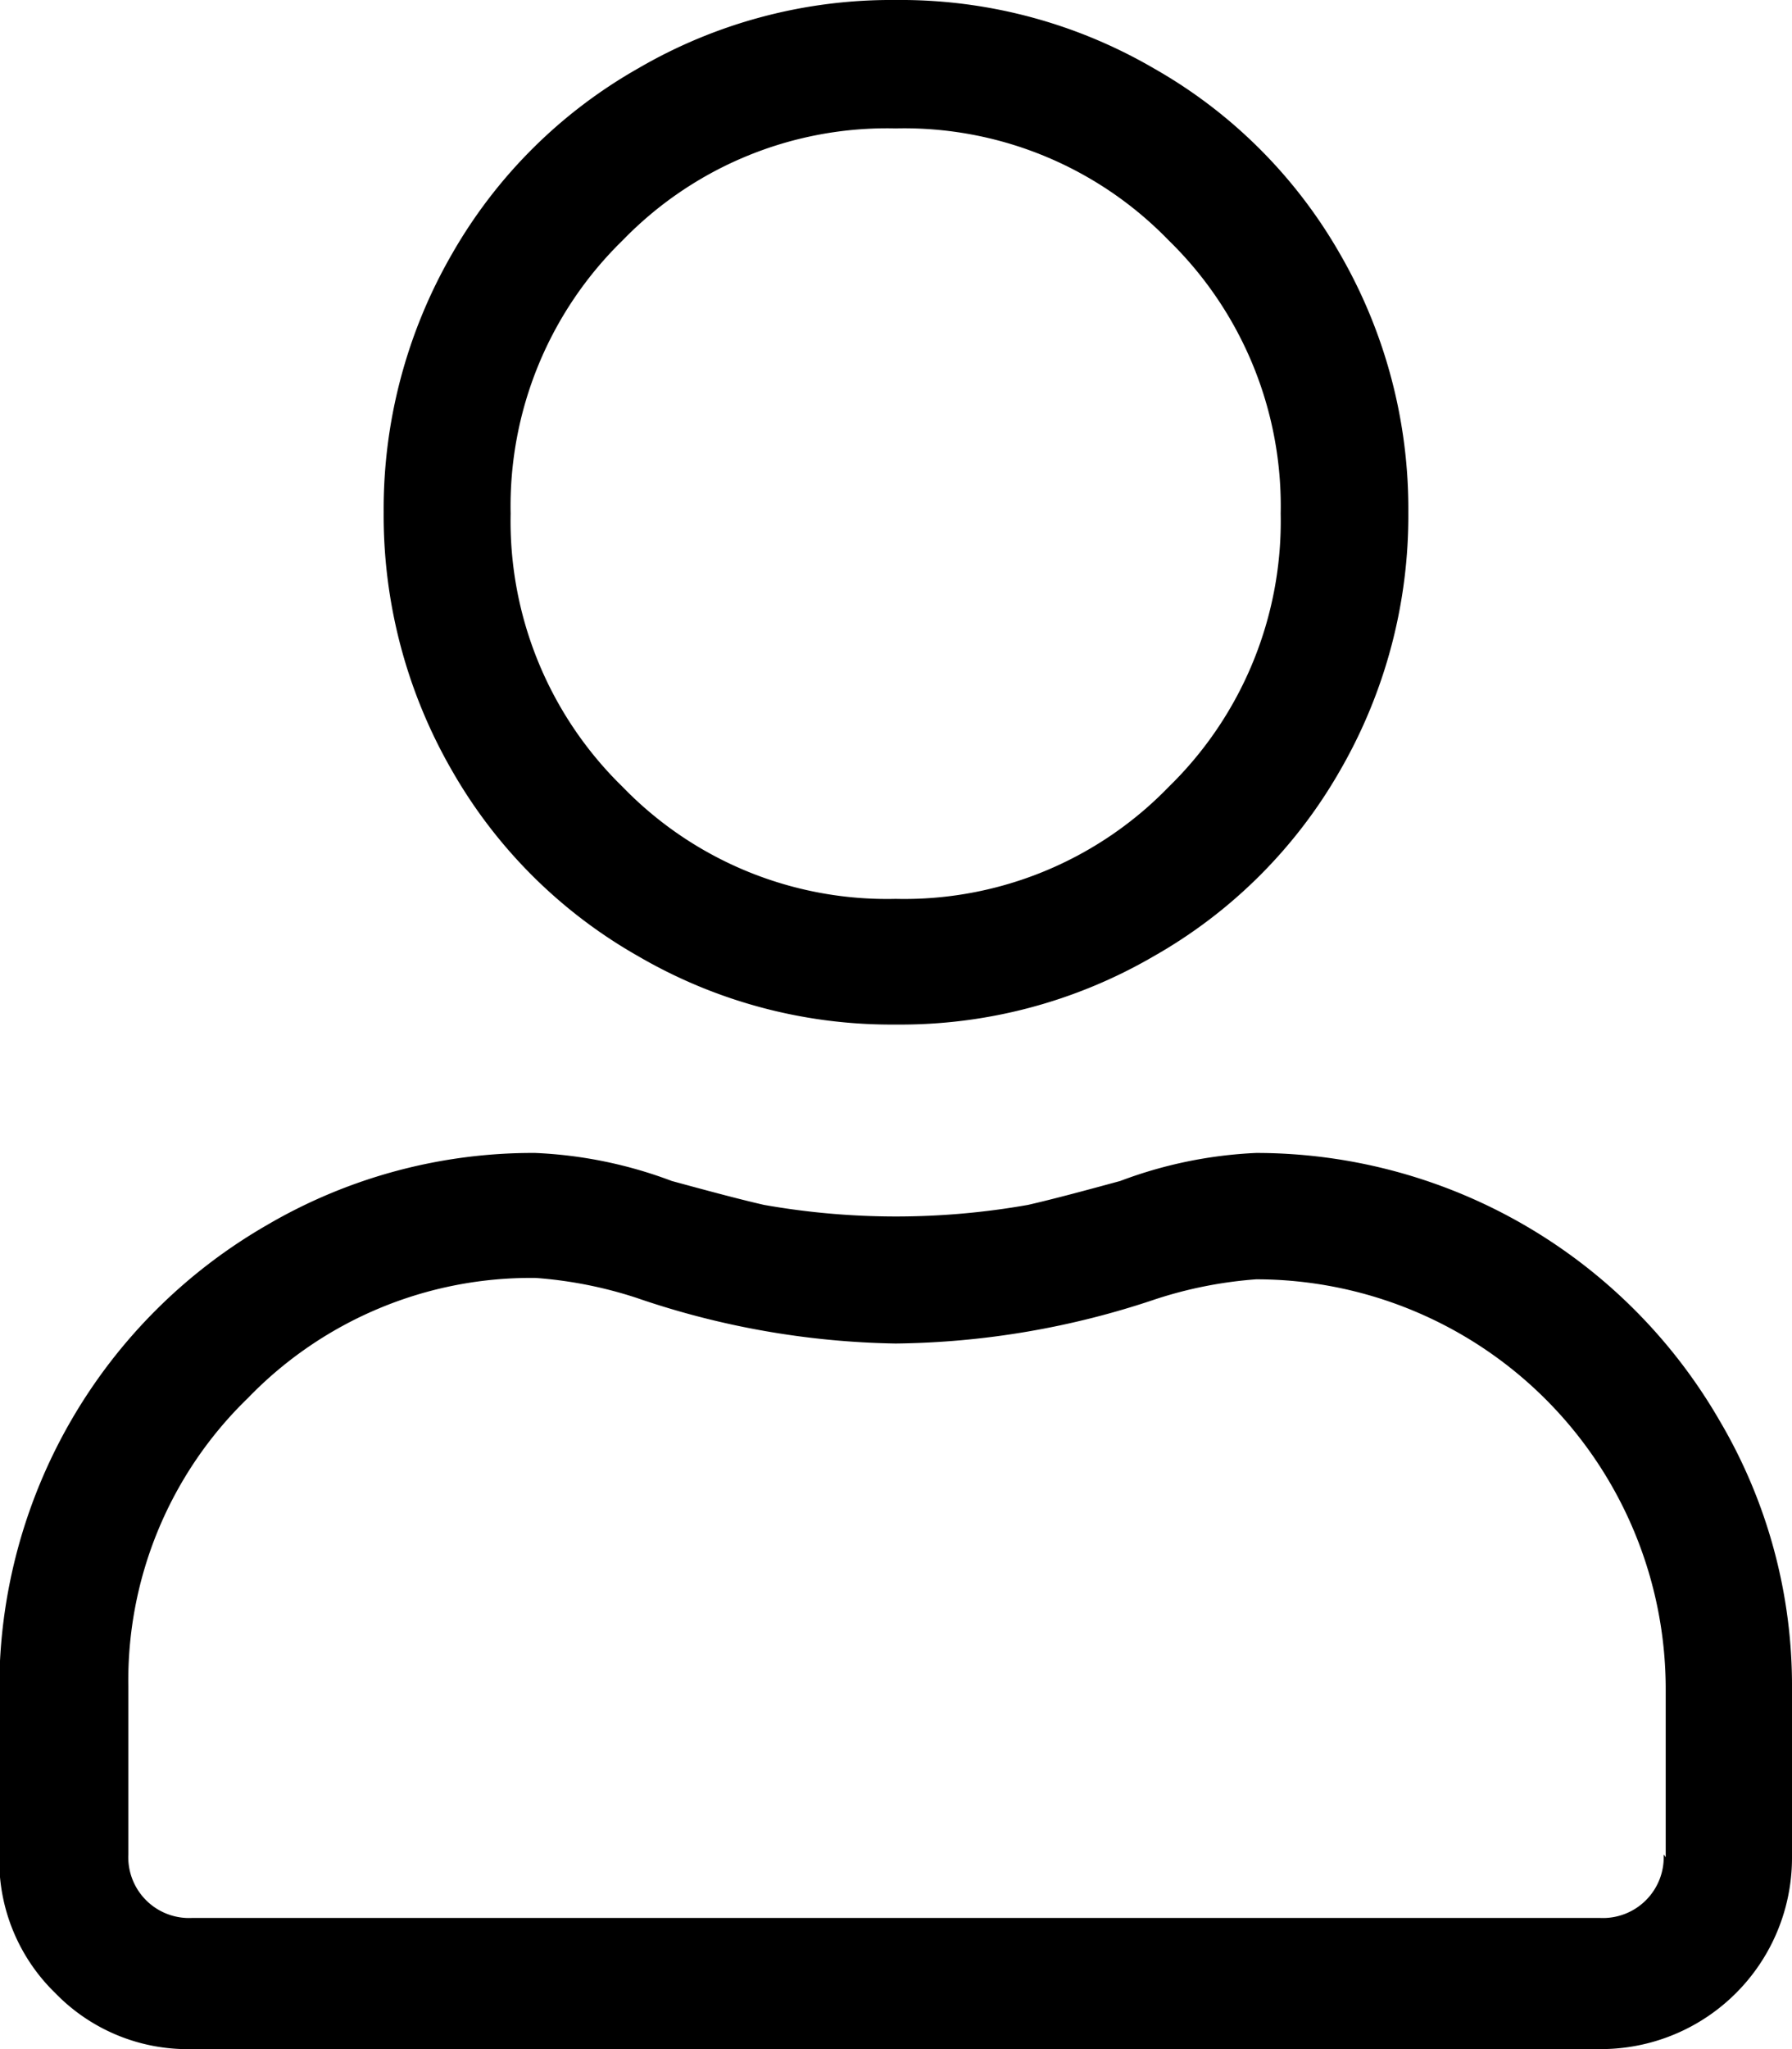
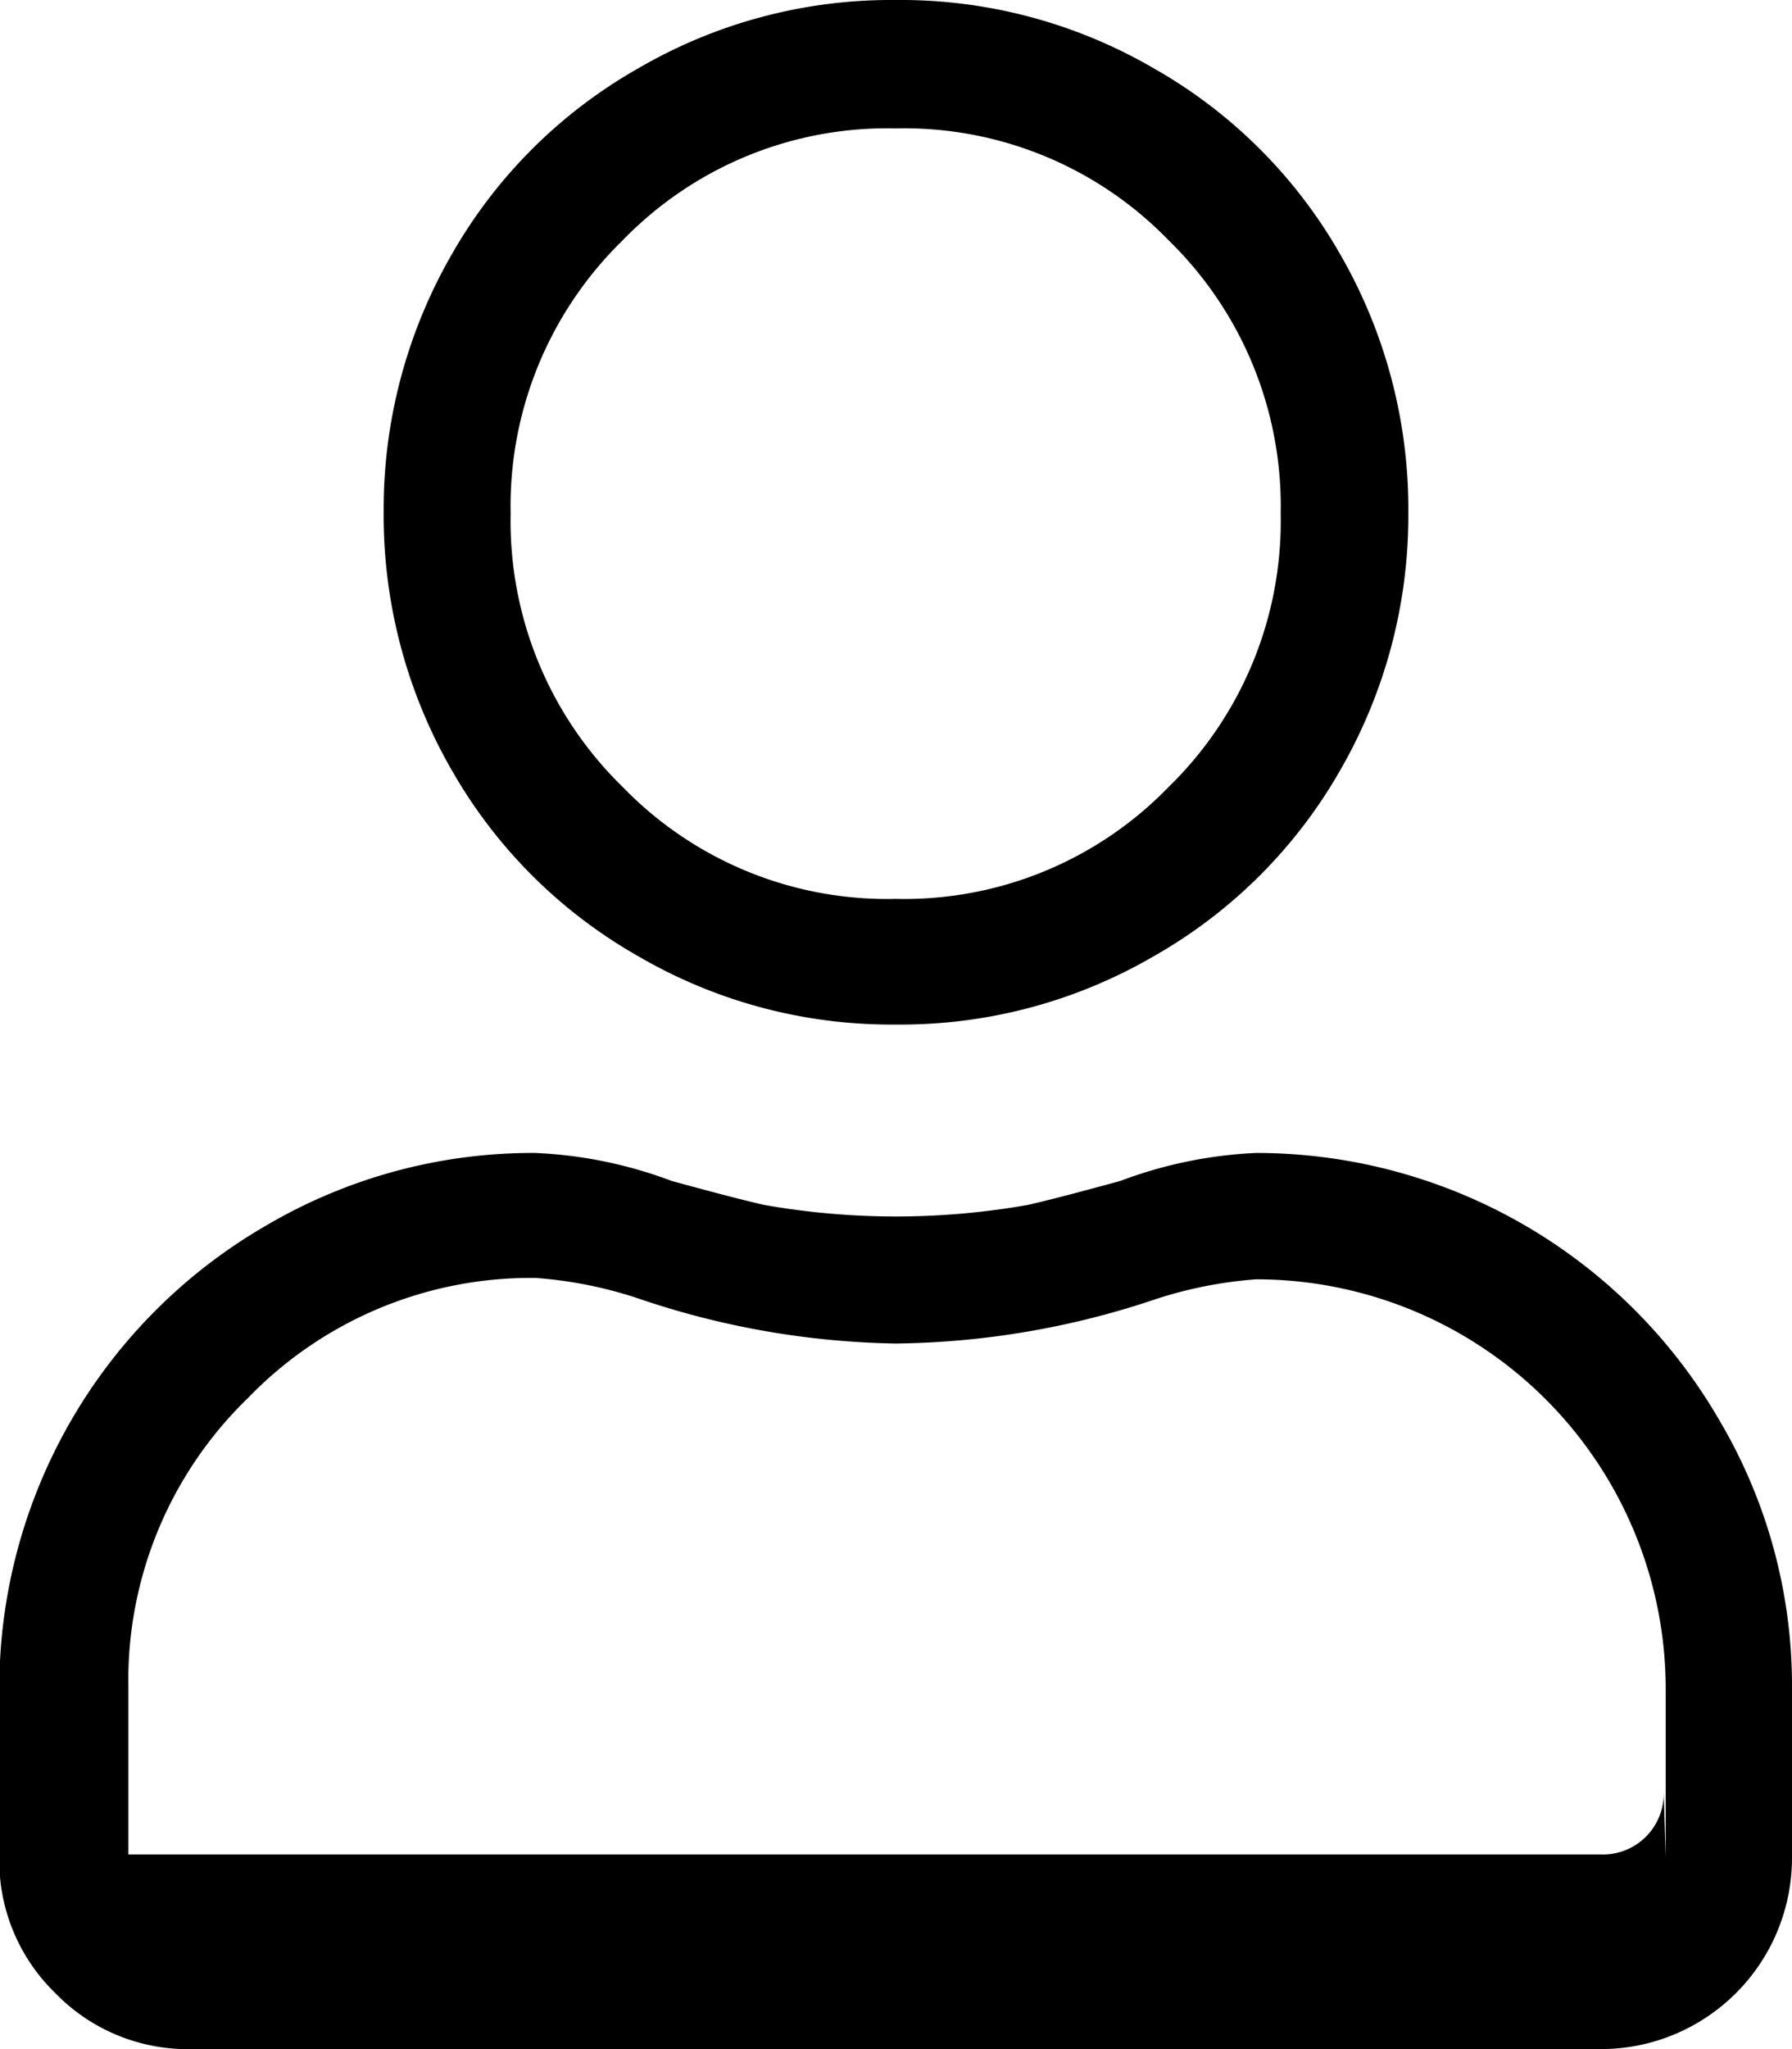
<svg xmlns="http://www.w3.org/2000/svg" viewBox="0 0 26.25 30">
  <title>user</title>
  <g id="Ebene_2" data-name="Ebene 2">
    <g id="Ebene_1-2" data-name="Ebene 1">
-       <path d="M18.4,16.88a7.84,7.84,0,0,1,6.79,3.92,7.63,7.63,0,0,1,1.06,3.93v2.46A2.8,2.8,0,0,1,23.44,30H2.81a2.7,2.7,0,0,1-2-.82,2.7,2.7,0,0,1-.82-2V24.73a7.82,7.82,0,0,1,3.93-6.8,7.7,7.7,0,0,1,3.92-1.05,6.43,6.43,0,0,1,2,.41c.55.15,1,.27,1.35.35a11.1,11.1,0,0,0,3.87,0c.35-.08.8-.2,1.35-.35A6.43,6.43,0,0,1,18.4,16.88Zm6,10.31V24.73a6,6,0,0,0-6-6,6.19,6.19,0,0,0-1.47.29,12.3,12.3,0,0,1-3.81.65A12.28,12.28,0,0,1,9.32,19a6.19,6.19,0,0,0-1.47-.29,5.76,5.76,0,0,0-4.22,1.76,5.75,5.75,0,0,0-1.75,4.22v2.46a.89.89,0,0,0,.93.93H23.44a.89.89,0,0,0,.93-.93ZM13.12,15a7.36,7.36,0,0,1-3.77-1,7.27,7.27,0,0,1-2.73-2.72,7.47,7.47,0,0,1-1-3.78,7.47,7.47,0,0,1,1-3.78A7.27,7.27,0,0,1,9.35,1a7.36,7.36,0,0,1,3.77-1A7.37,7.37,0,0,1,16.9,1a7.27,7.27,0,0,1,2.73,2.72,7.46,7.46,0,0,1,1,3.78,7.46,7.46,0,0,1-1,3.78A7.27,7.27,0,0,1,16.9,14,7.37,7.37,0,0,1,13.12,15Zm0-13.12a5.39,5.39,0,0,0-4,1.64,5.43,5.43,0,0,0-1.64,4,5.43,5.43,0,0,0,1.64,4,5.39,5.39,0,0,0,4,1.64,5.39,5.39,0,0,0,4-1.64,5.43,5.43,0,0,0,1.64-4,5.43,5.43,0,0,0-1.64-4A5.39,5.39,0,0,0,13.12,1.88Z" />
+       <path d="M18.4,16.88a7.84,7.84,0,0,1,6.79,3.92,7.63,7.63,0,0,1,1.06,3.93v2.46A2.8,2.8,0,0,1,23.44,30H2.81a2.7,2.7,0,0,1-2-.82,2.7,2.7,0,0,1-.82-2V24.73a7.82,7.82,0,0,1,3.93-6.8,7.7,7.7,0,0,1,3.92-1.05,6.43,6.43,0,0,1,2,.41c.55.15,1,.27,1.35.35a11.1,11.1,0,0,0,3.87,0c.35-.08.8-.2,1.35-.35A6.43,6.43,0,0,1,18.4,16.88Zm6,10.31V24.73a6,6,0,0,0-6-6,6.19,6.19,0,0,0-1.47.29,12.3,12.3,0,0,1-3.81.65A12.28,12.28,0,0,1,9.32,19a6.19,6.19,0,0,0-1.47-.29,5.76,5.76,0,0,0-4.22,1.76,5.75,5.75,0,0,0-1.75,4.22v2.46H23.44a.89.89,0,0,0,.93-.93ZM13.12,15a7.36,7.36,0,0,1-3.77-1,7.27,7.27,0,0,1-2.73-2.72,7.47,7.47,0,0,1-1-3.78,7.47,7.47,0,0,1,1-3.78A7.27,7.27,0,0,1,9.35,1a7.36,7.36,0,0,1,3.77-1A7.37,7.37,0,0,1,16.9,1a7.27,7.27,0,0,1,2.73,2.72,7.46,7.46,0,0,1,1,3.78,7.46,7.46,0,0,1-1,3.78A7.27,7.27,0,0,1,16.9,14,7.37,7.37,0,0,1,13.12,15Zm0-13.12a5.39,5.39,0,0,0-4,1.64,5.43,5.43,0,0,0-1.64,4,5.43,5.43,0,0,0,1.64,4,5.39,5.39,0,0,0,4,1.64,5.39,5.39,0,0,0,4-1.64,5.43,5.43,0,0,0,1.64-4,5.43,5.43,0,0,0-1.64-4A5.39,5.39,0,0,0,13.12,1.88Z" />
    </g>
  </g>
</svg>